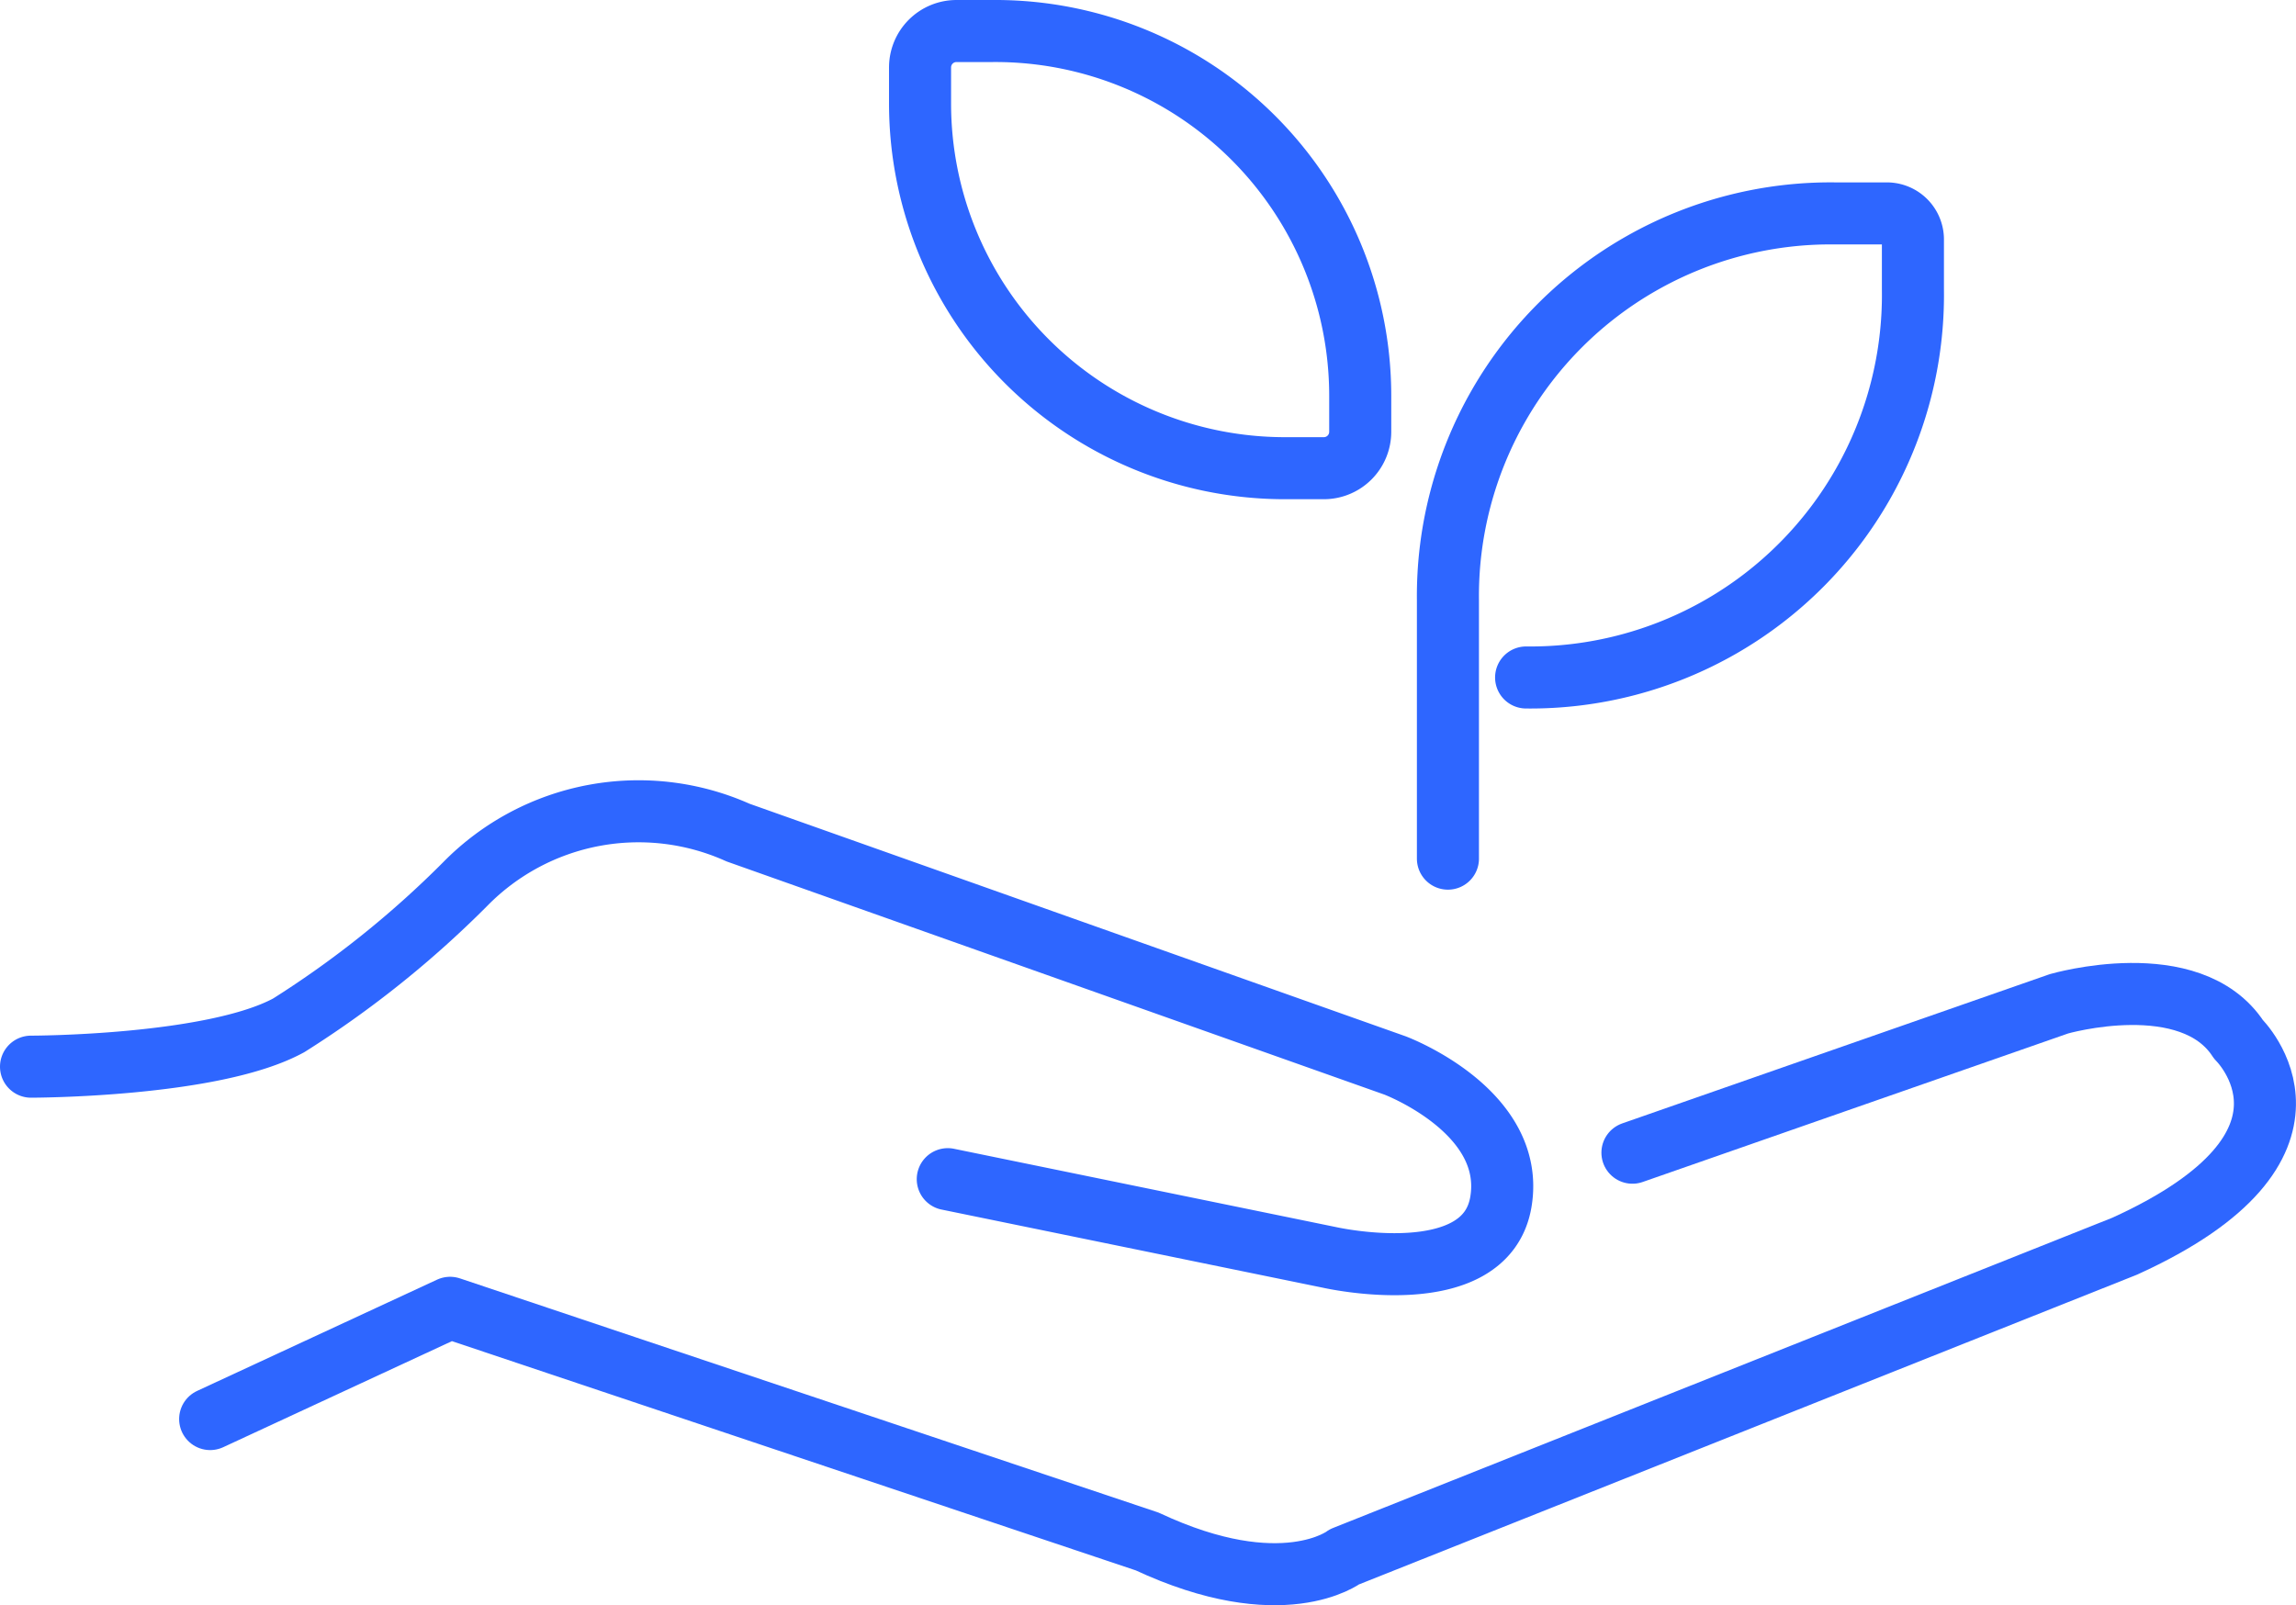
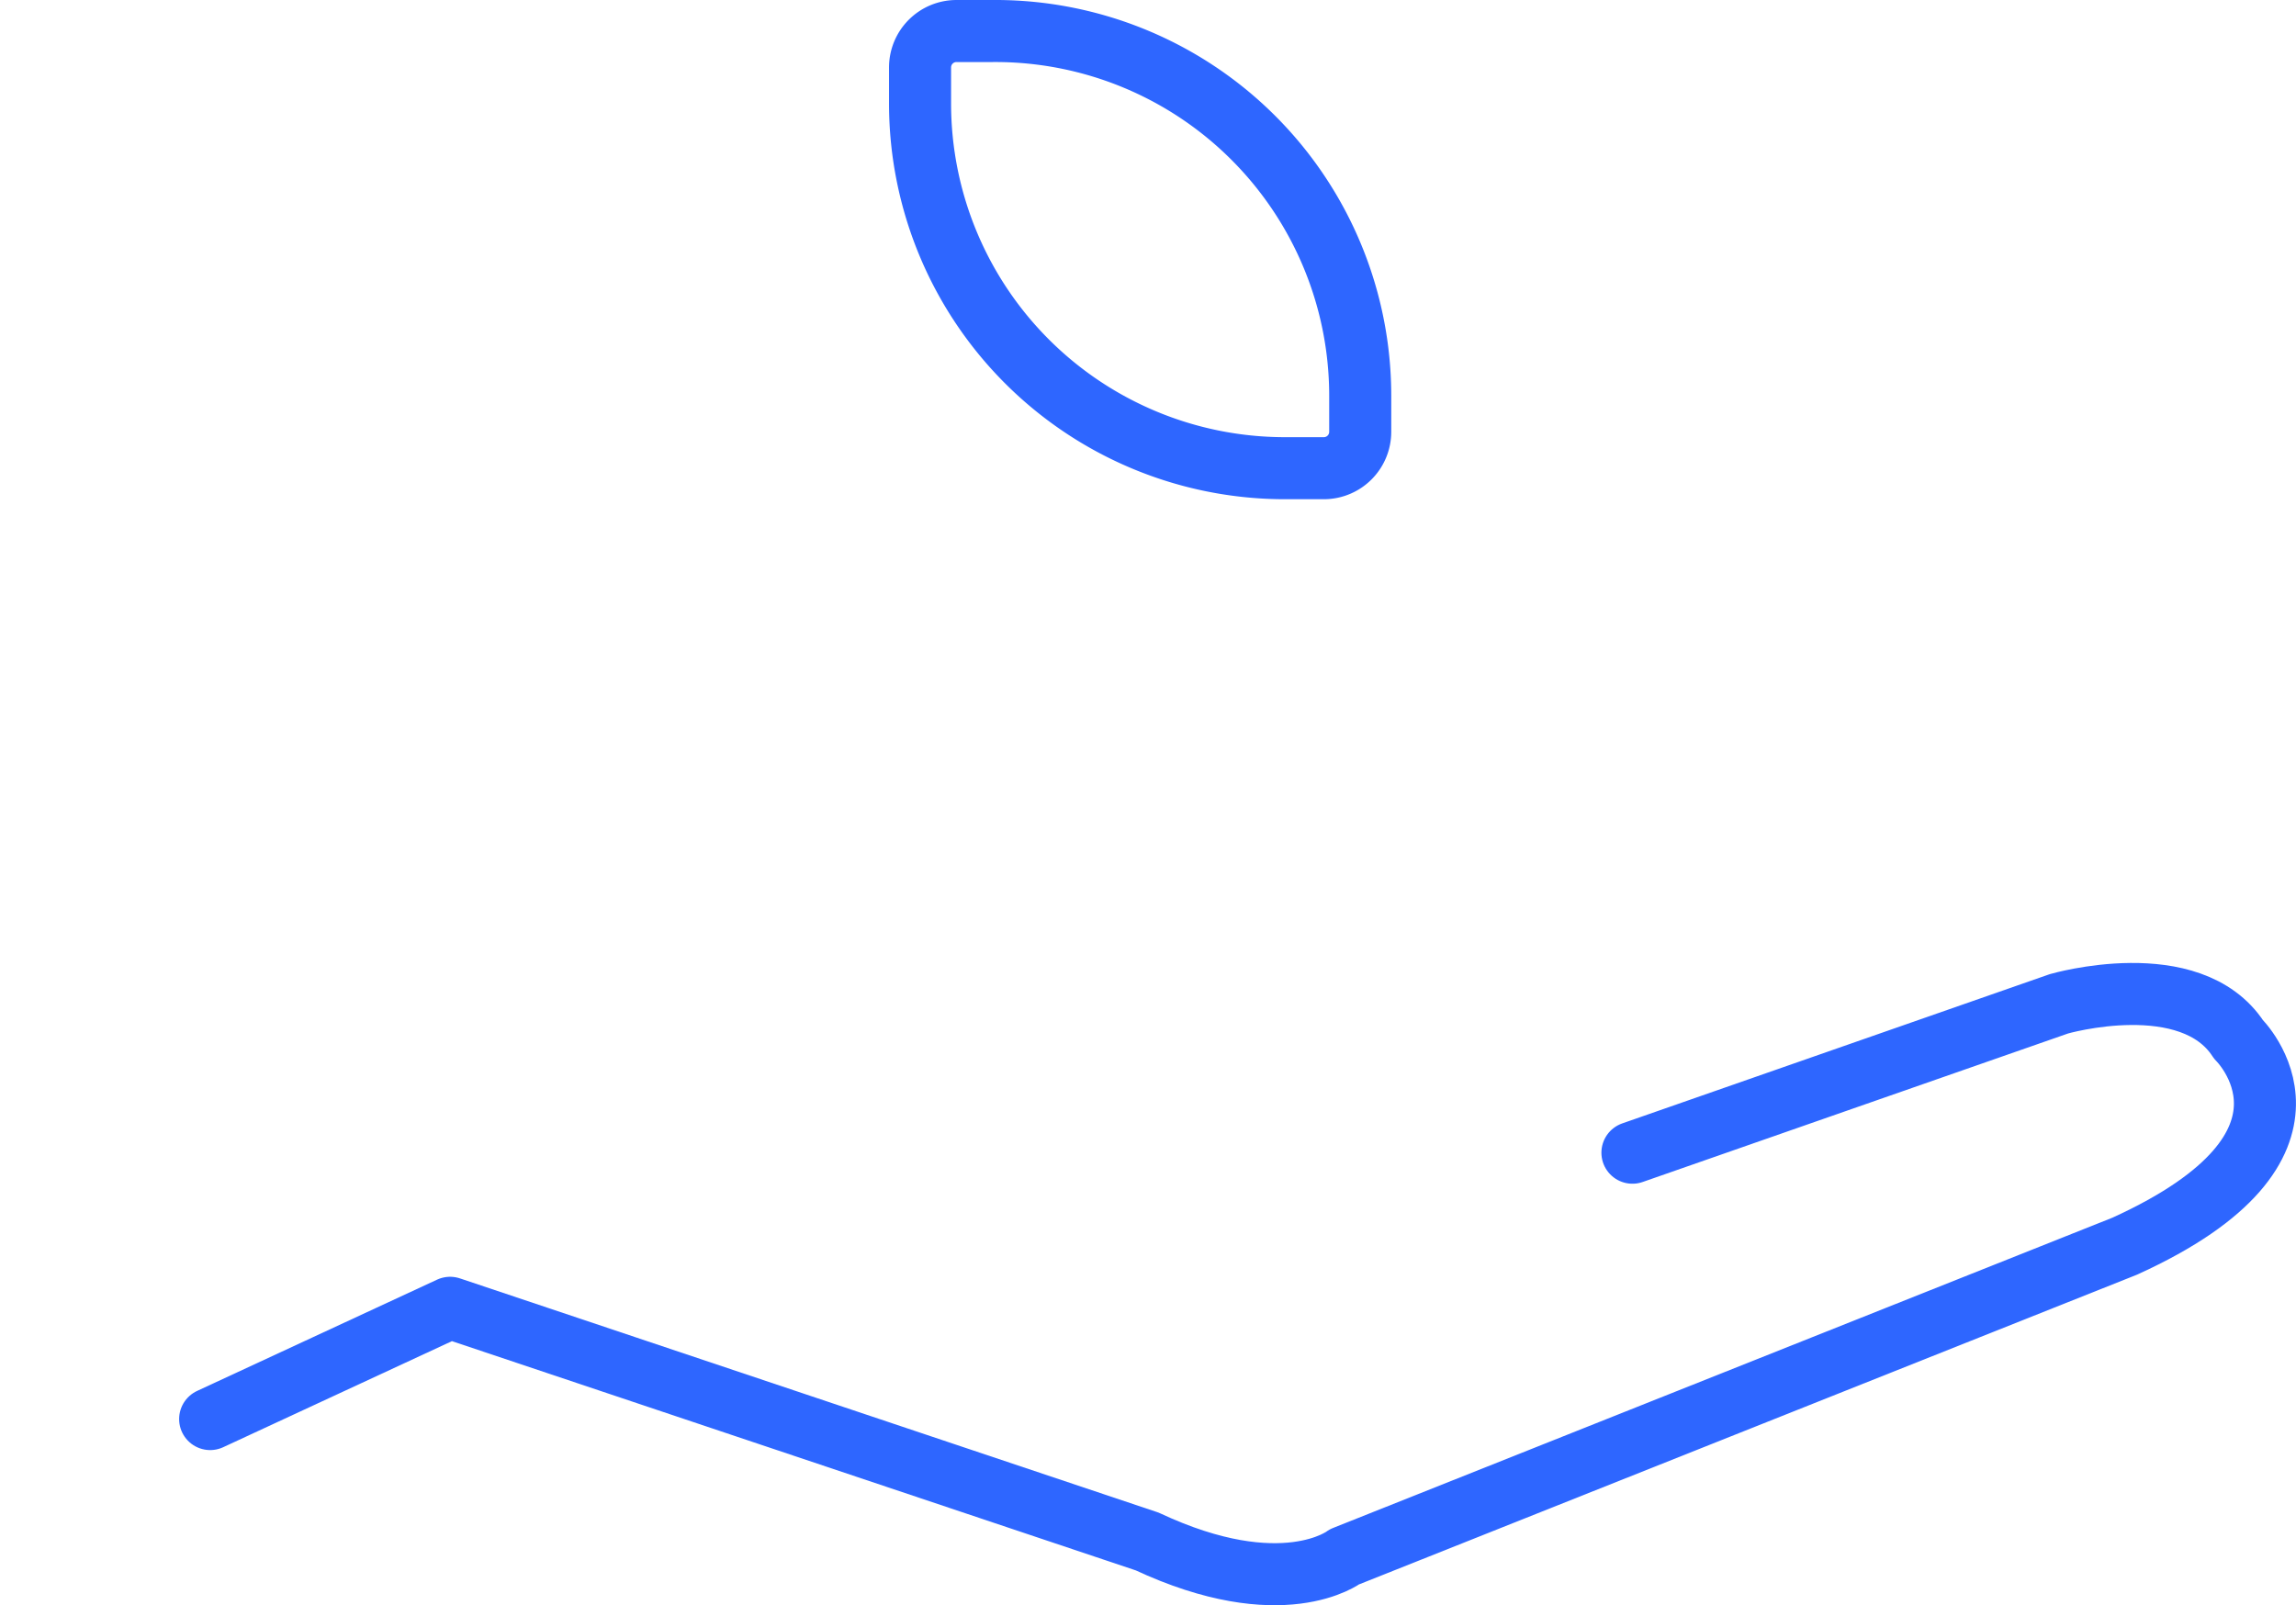
<svg xmlns="http://www.w3.org/2000/svg" viewBox="0 0 55.5 38.81">
  <defs>
    <style>.cls-1{fill:none;stroke:#2e66ff;stroke-linecap:round;stroke-linejoin:round;stroke-width:1.5px;}</style>
  </defs>
  <g id="Layer_2" data-name="Layer 2">
    <g id="blue">
-       <path class="cls-1" d="M36.89,16.38A9.25,9.25,0,0,0,46.24,7V5.79a.63.63,0,0,0-.62-.63H44.37A9.25,9.25,0,0,0,35,14.51v6.25" />
      <path class="cls-1" d="M24,.75h-.88a.88.88,0,0,0-.88.88v.88a8.82,8.82,0,0,0,8.8,8.81H32a.88.88,0,0,0,.88-.88V9.56A8.82,8.82,0,0,0,24,.75Z" />
-       <path class="cls-1" d="M.75,25.79s4.4,0,6.23-1a24.34,24.34,0,0,0,4.27-3.42,5.87,5.87,0,0,1,6.59-1.24l15.88,5.63s2.93,1.1,2.56,3.3-4.15,1.34-4.15,1.34l-9.22-1.89" />
      <path class="cls-1" d="M39.46,27.87l10.31-3.6s3.18-.92,4.34.86c0,0,2.62,2.56-2.75,5L32.5,37.64S31,38.8,27.73,37.27L10.88,31.62l-5.8,2.69" />
    </g>
  </g>
</svg>